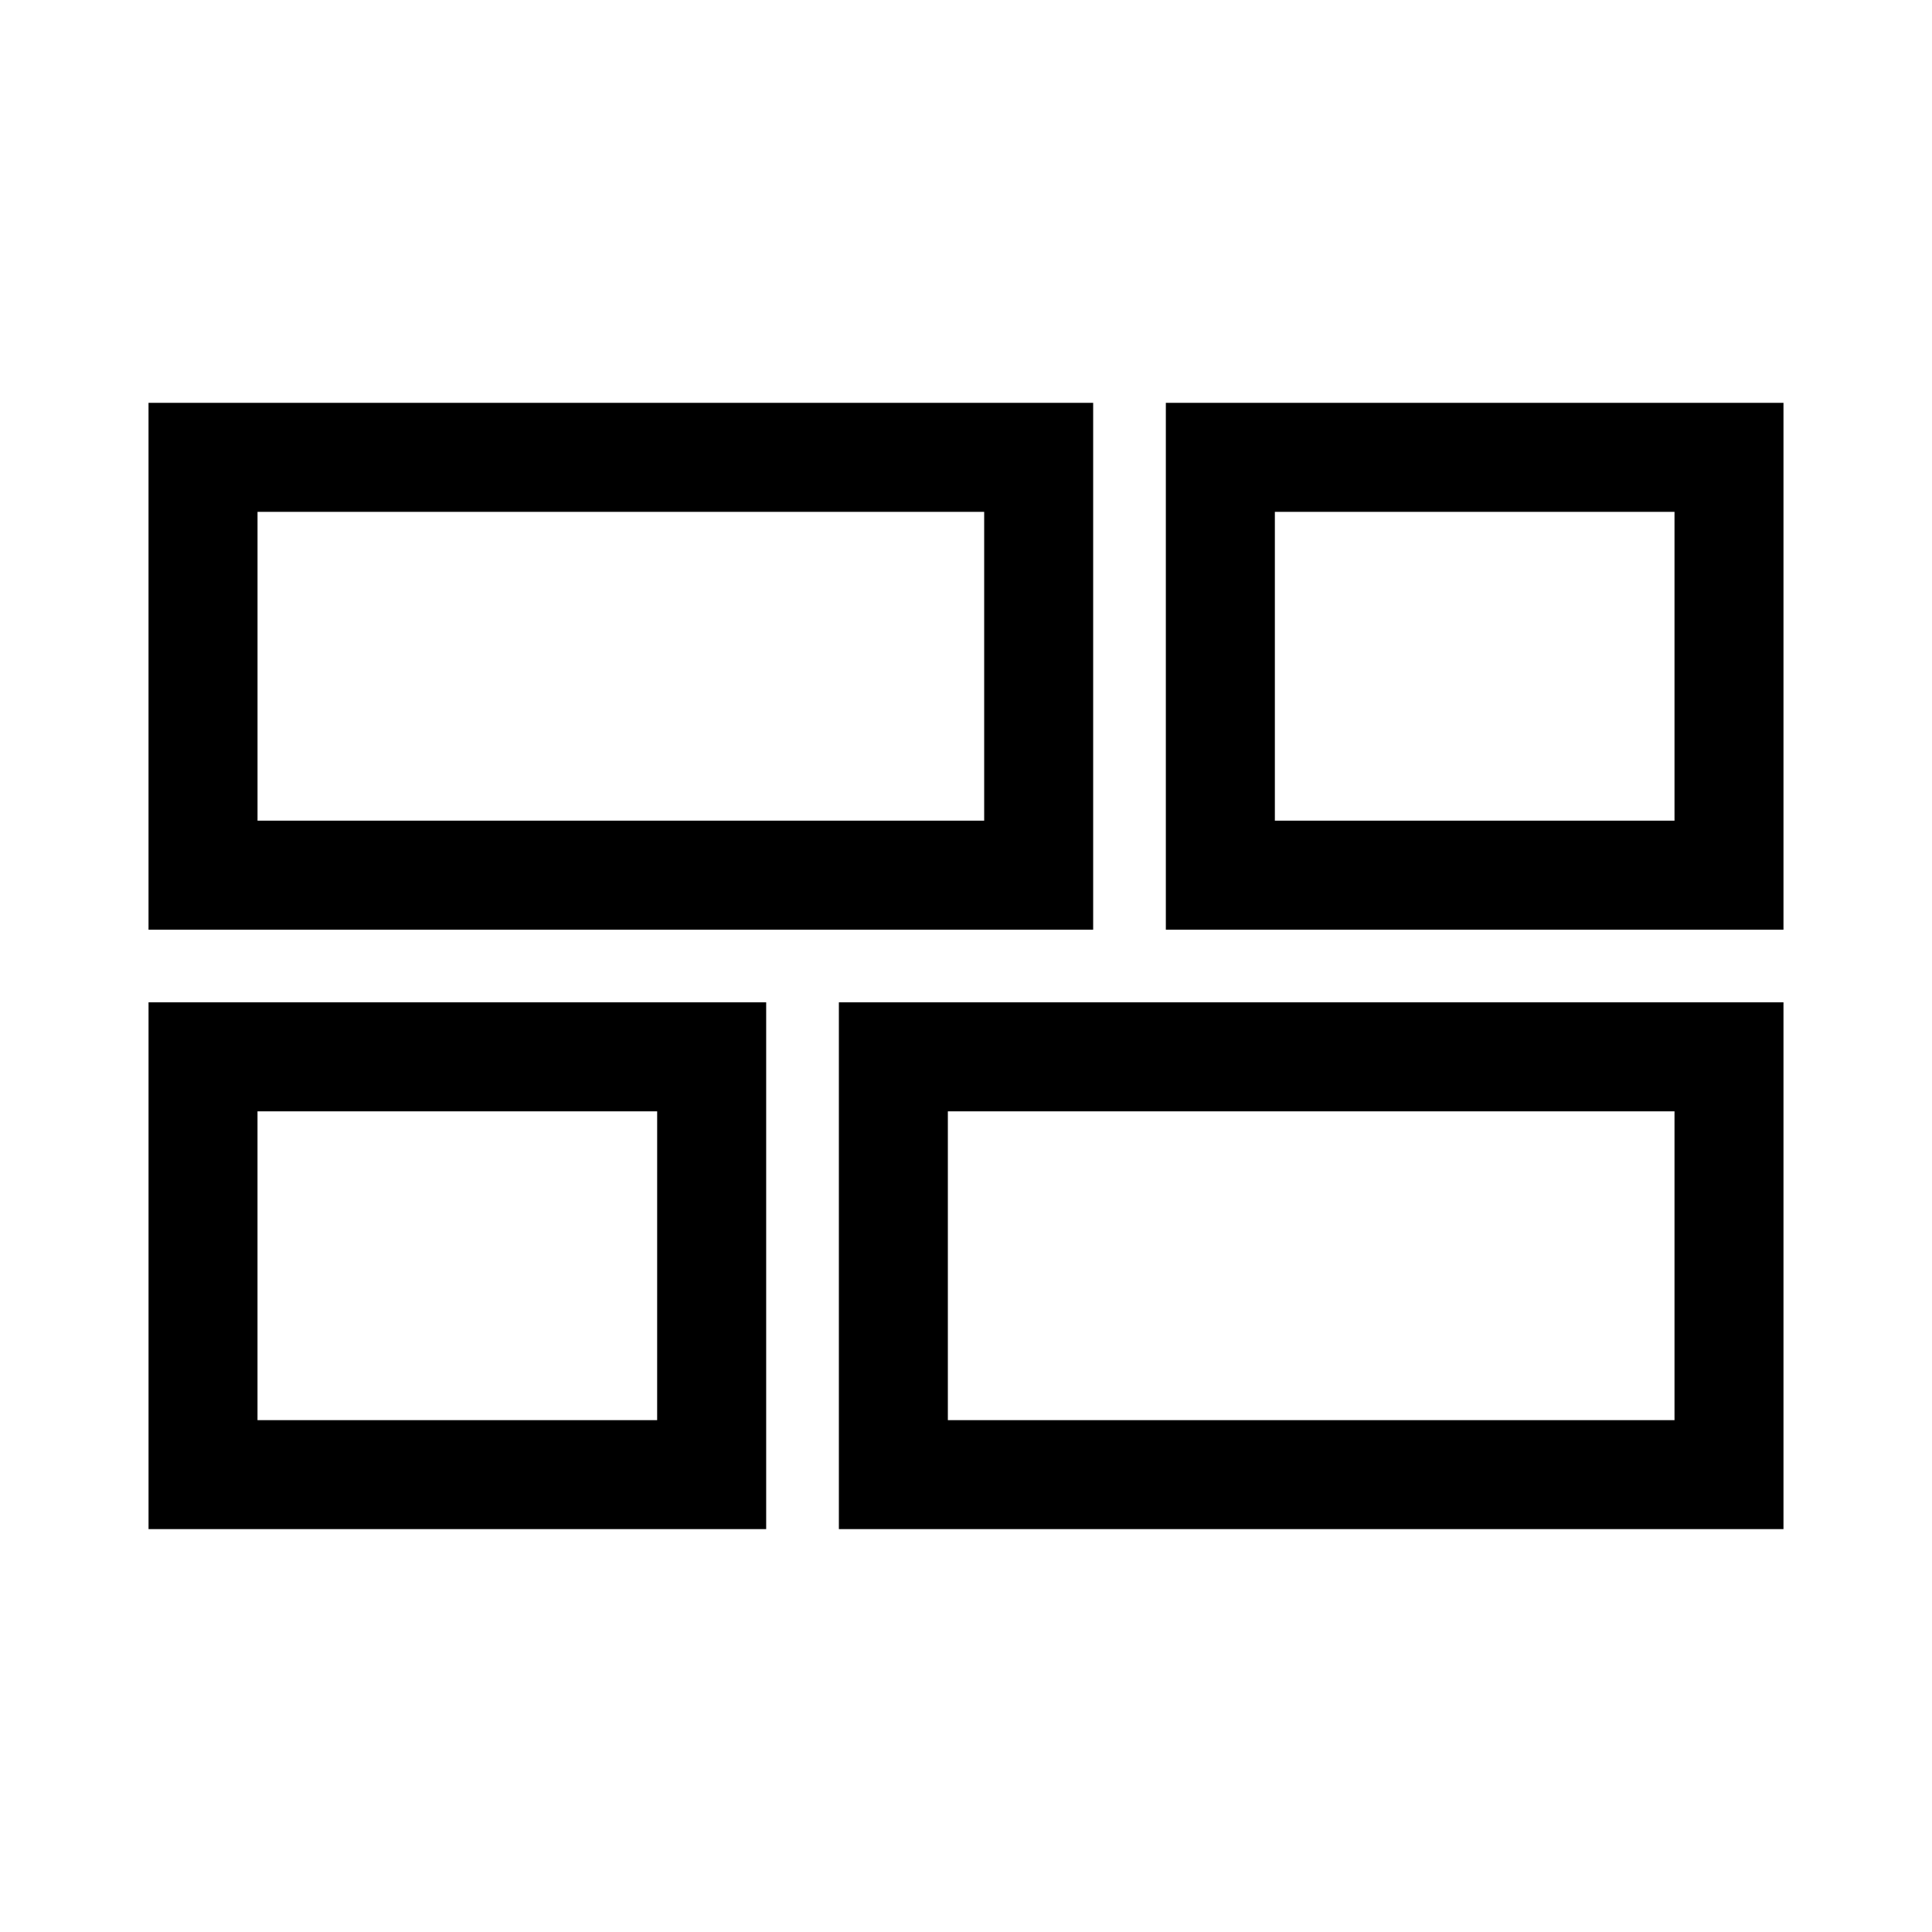
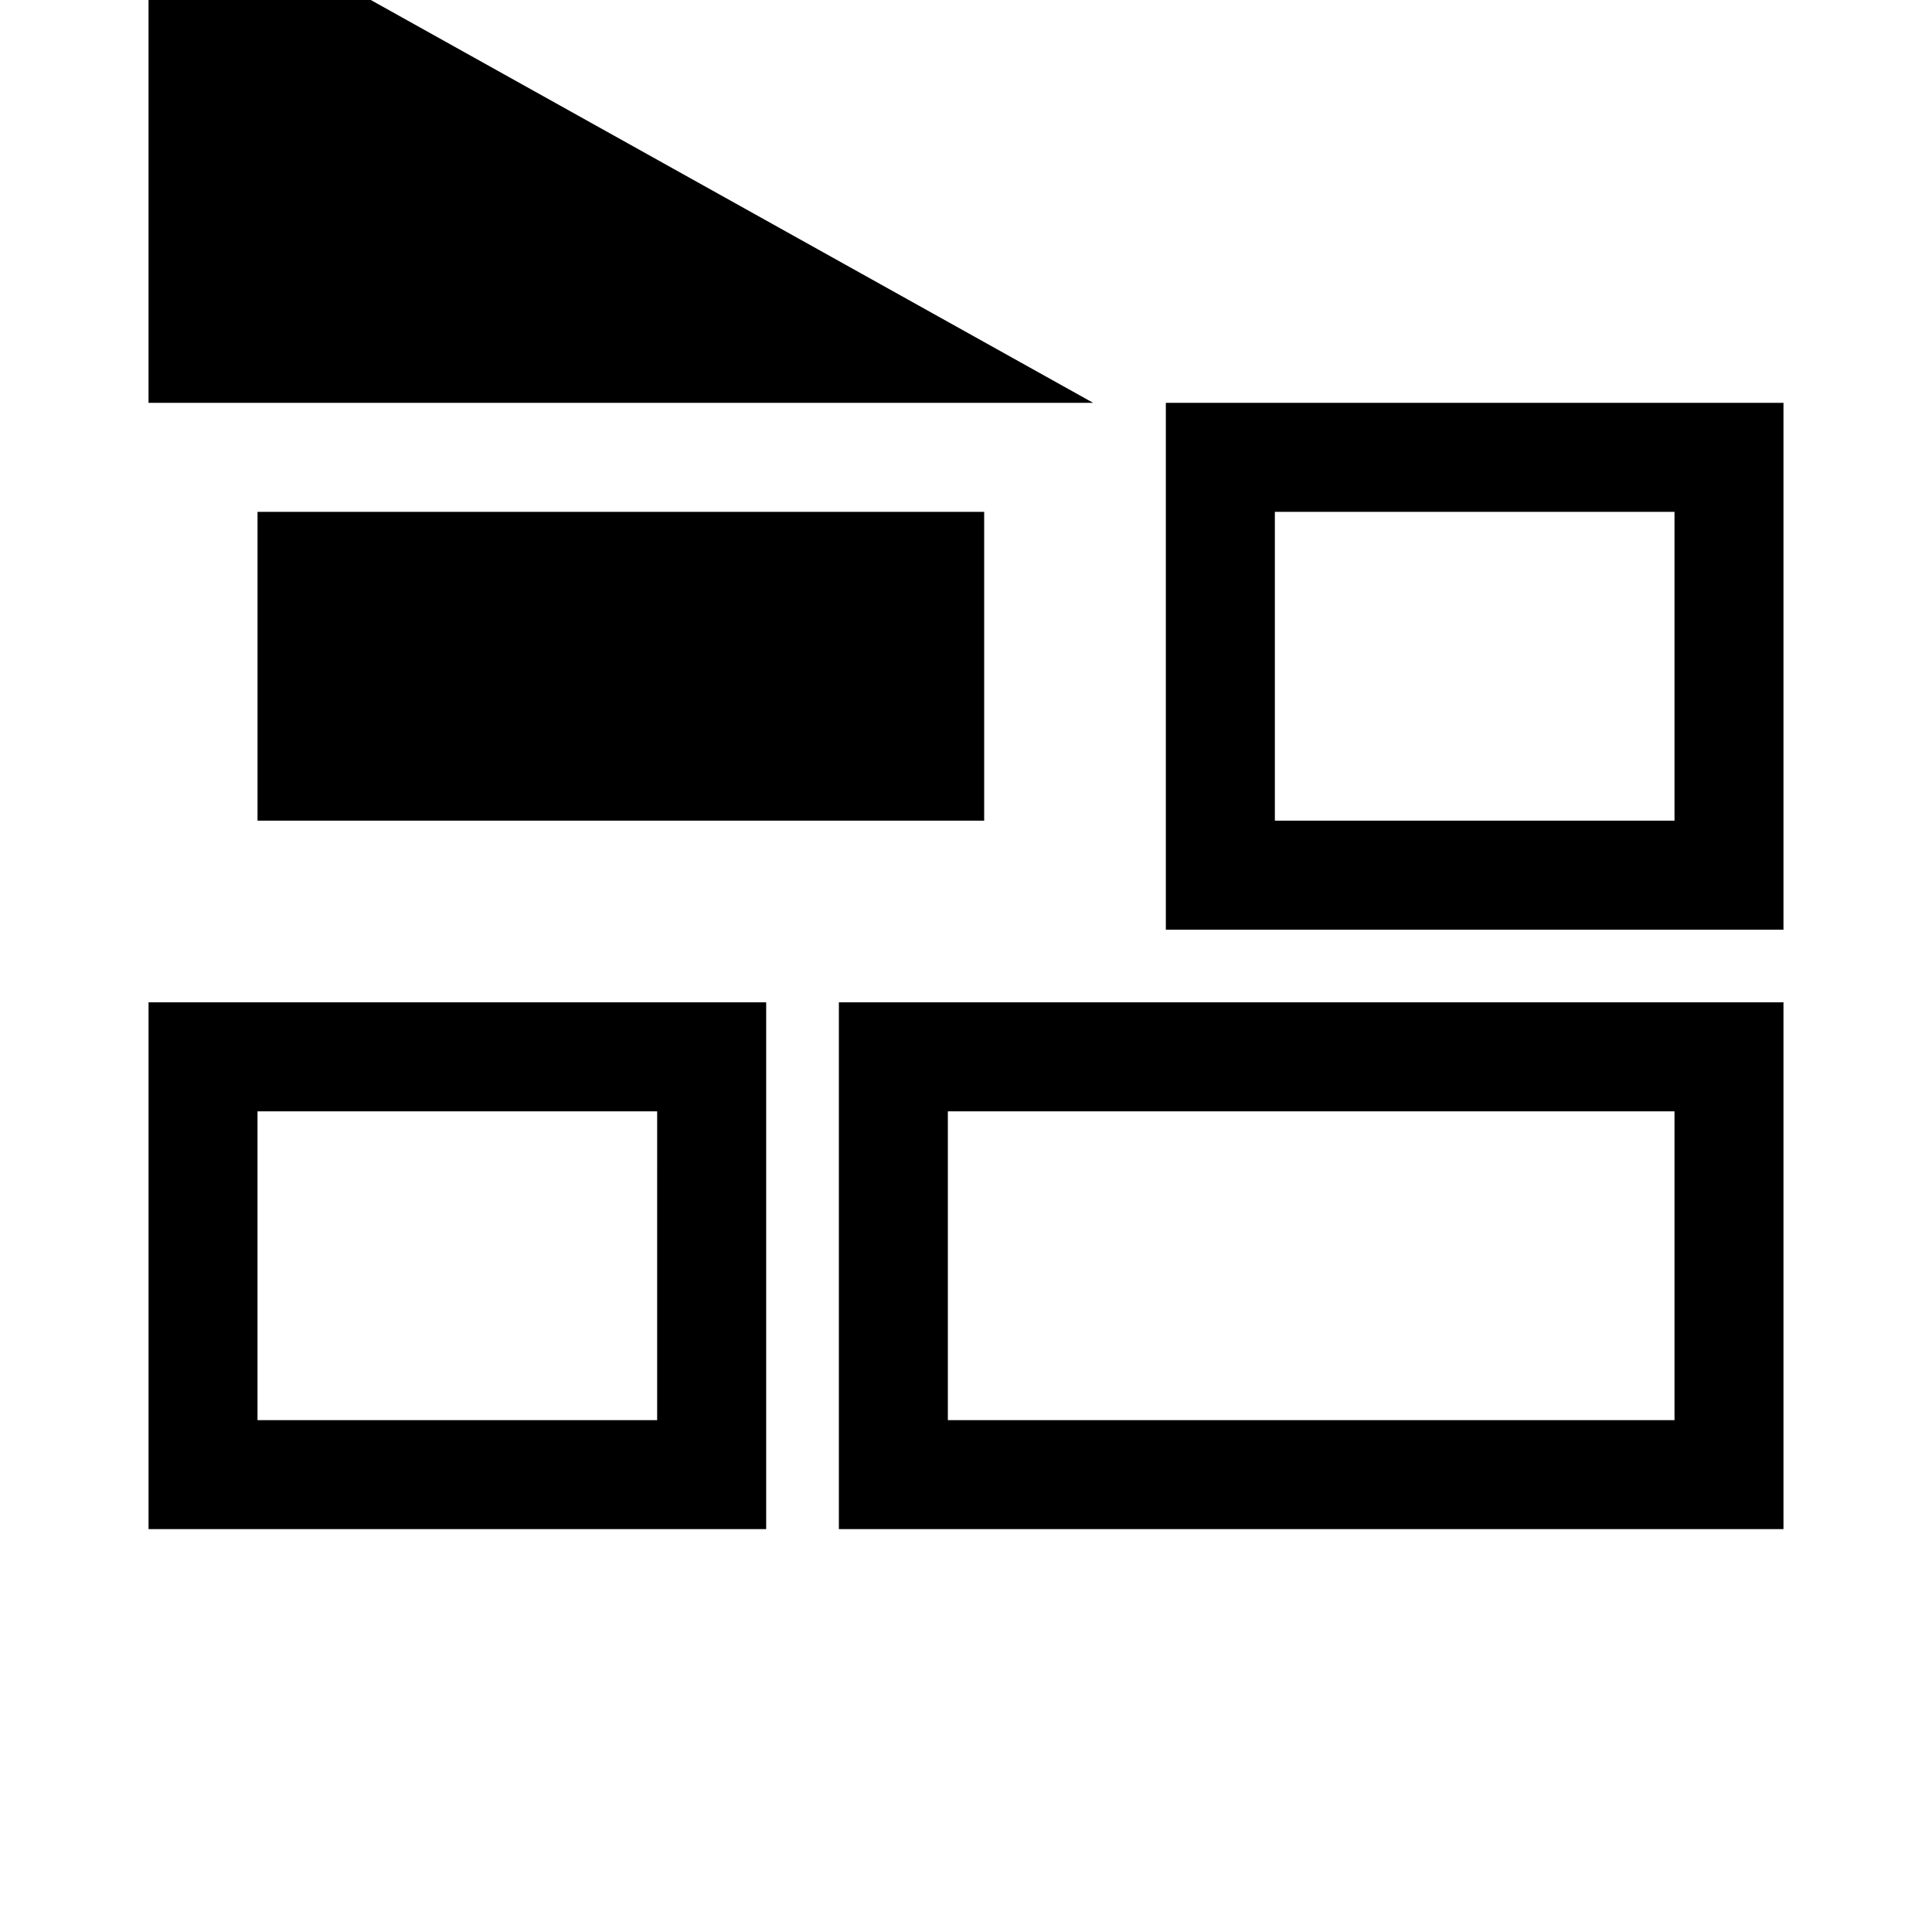
<svg xmlns="http://www.w3.org/2000/svg" fill="#000000" width="800px" height="800px" version="1.1" viewBox="144 144 512 512">
-   <path d="m433.7 250.76v139.61h-250.34v-139.61zm-86.656 158.86v139.61l-163.68 0.004v-139.61zm57.773-129.98h-192.57v81.844h192.57zm-86.656 158.87h-105.92v81.844h105.91l0.004-81.844zm298.48-28.891v139.61l-250.33 0.004v-139.61zm-28.879 28.891h-192.57v81.844h192.57zm28.879-187.75v139.61h-163.68v-139.61zm-28.879 28.883h-105.91v81.844h105.91v-81.844z" />
+   <path d="m433.7 250.76h-250.34v-139.61zm-86.656 158.86v139.61l-163.68 0.004v-139.61zm57.773-129.98h-192.57v81.844h192.57zm-86.656 158.87h-105.92v81.844h105.91l0.004-81.844zm298.48-28.891v139.61l-250.33 0.004v-139.61zm-28.879 28.891h-192.57v81.844h192.57zm28.879-187.75v139.61h-163.68v-139.61zm-28.879 28.883h-105.91v81.844h105.91v-81.844z" />
</svg>